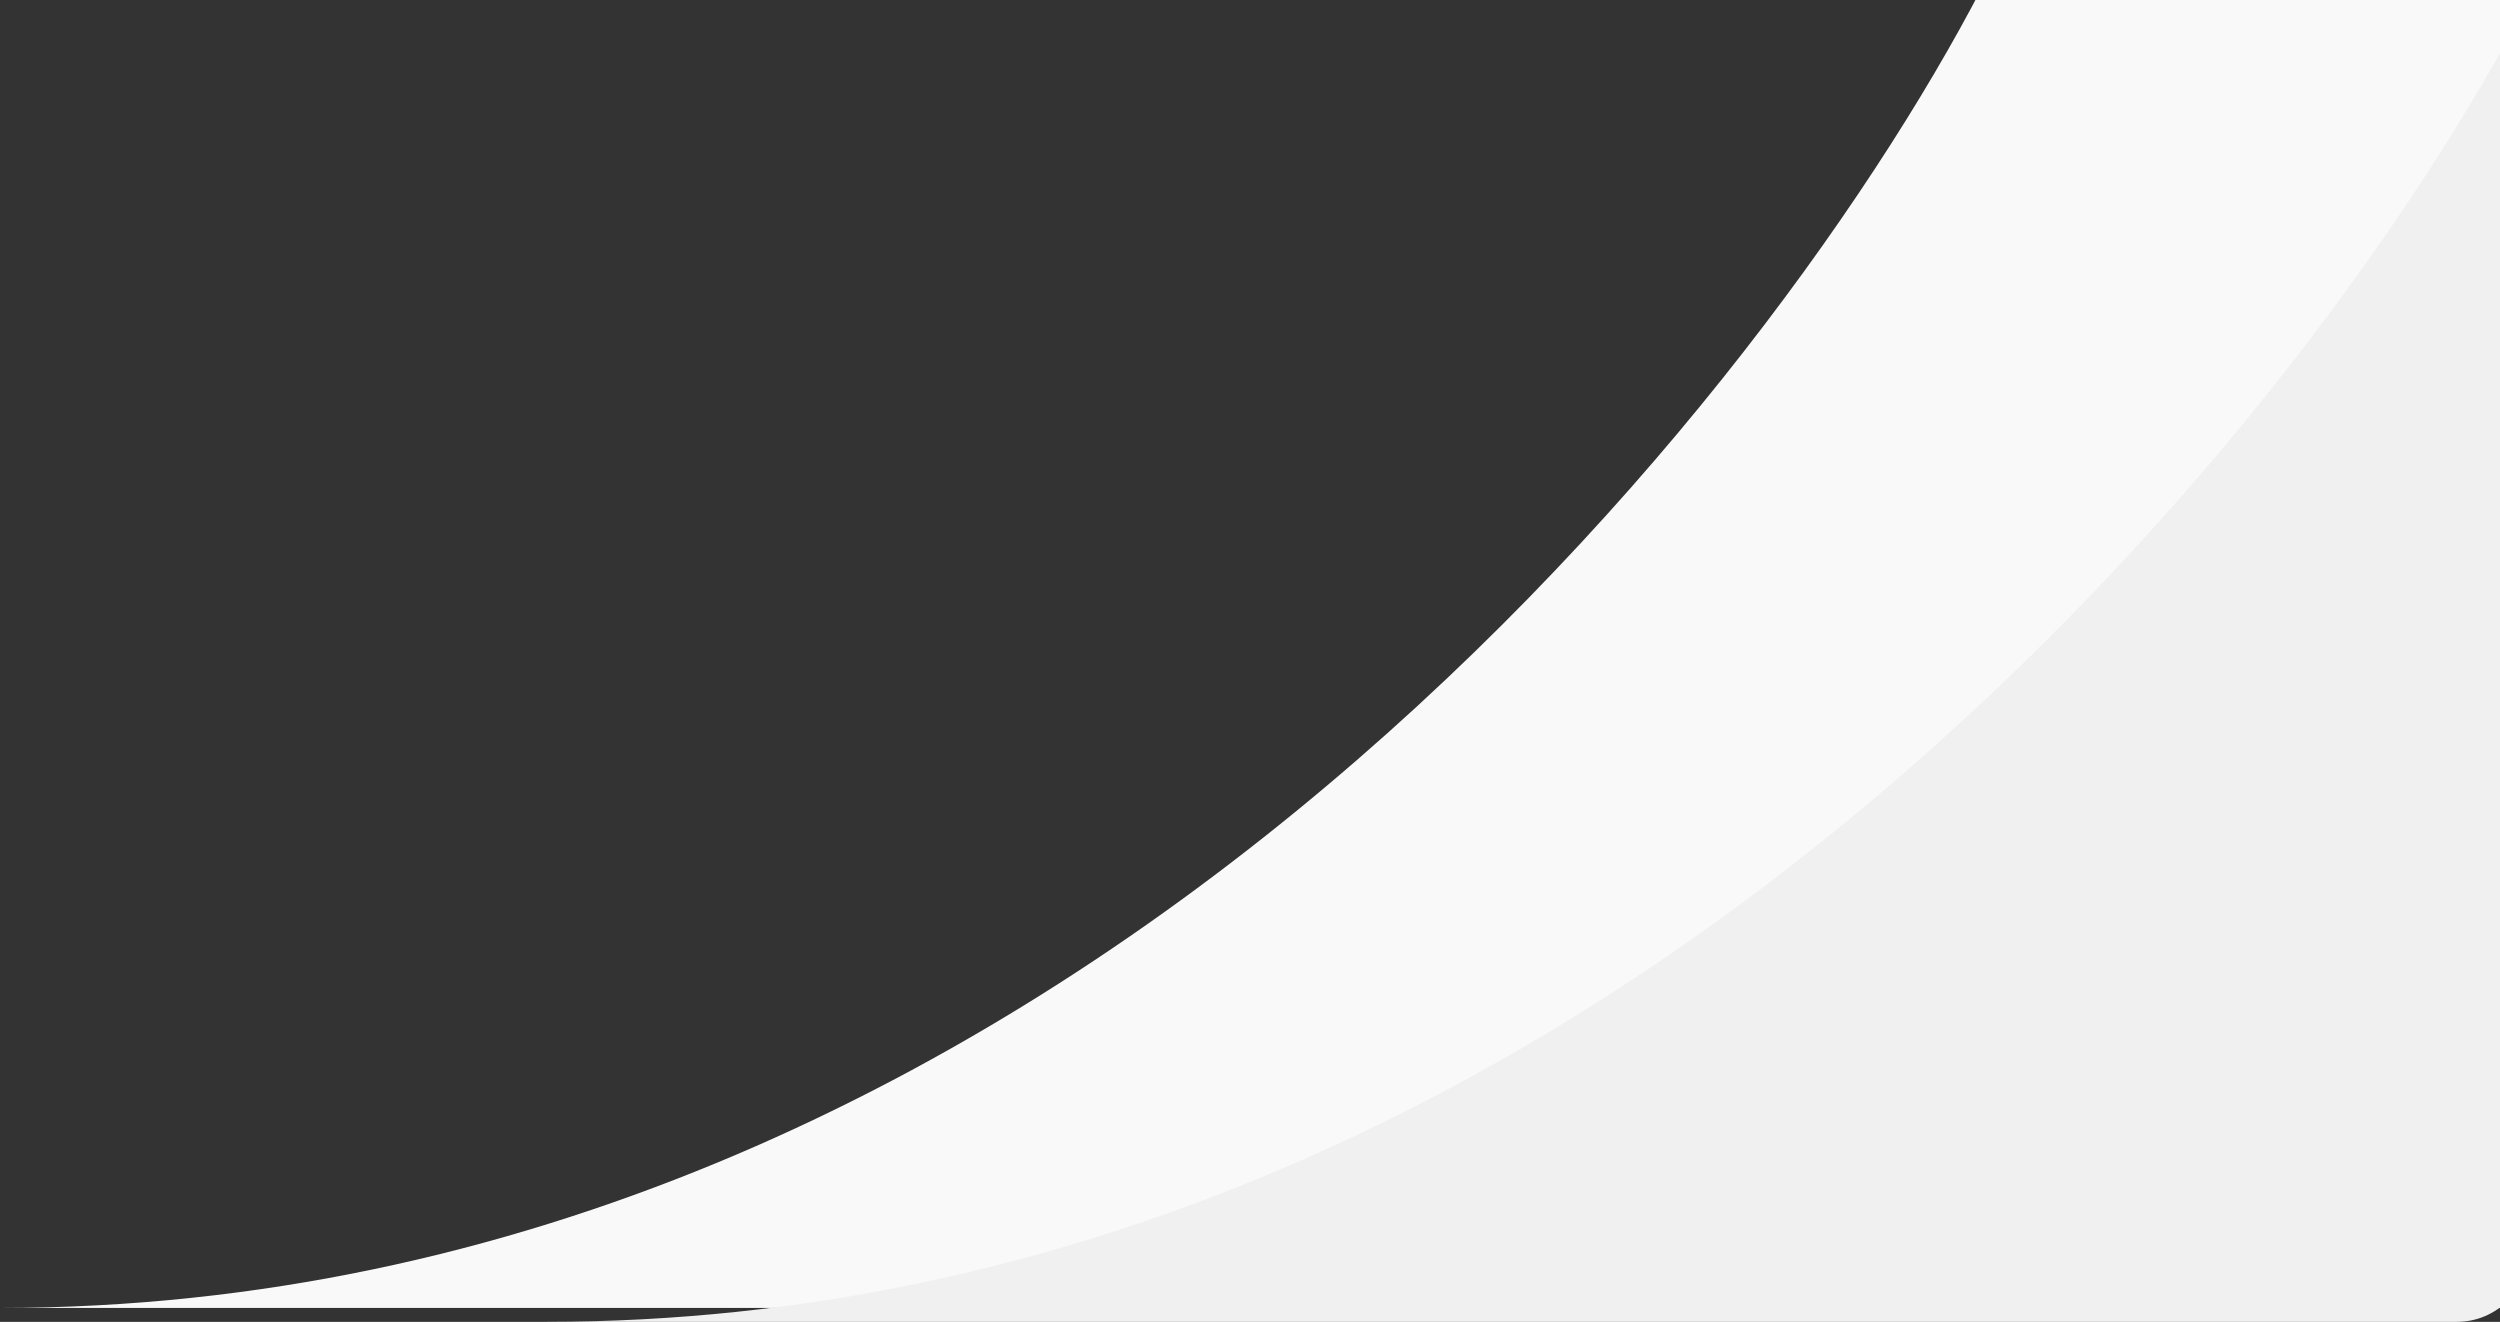
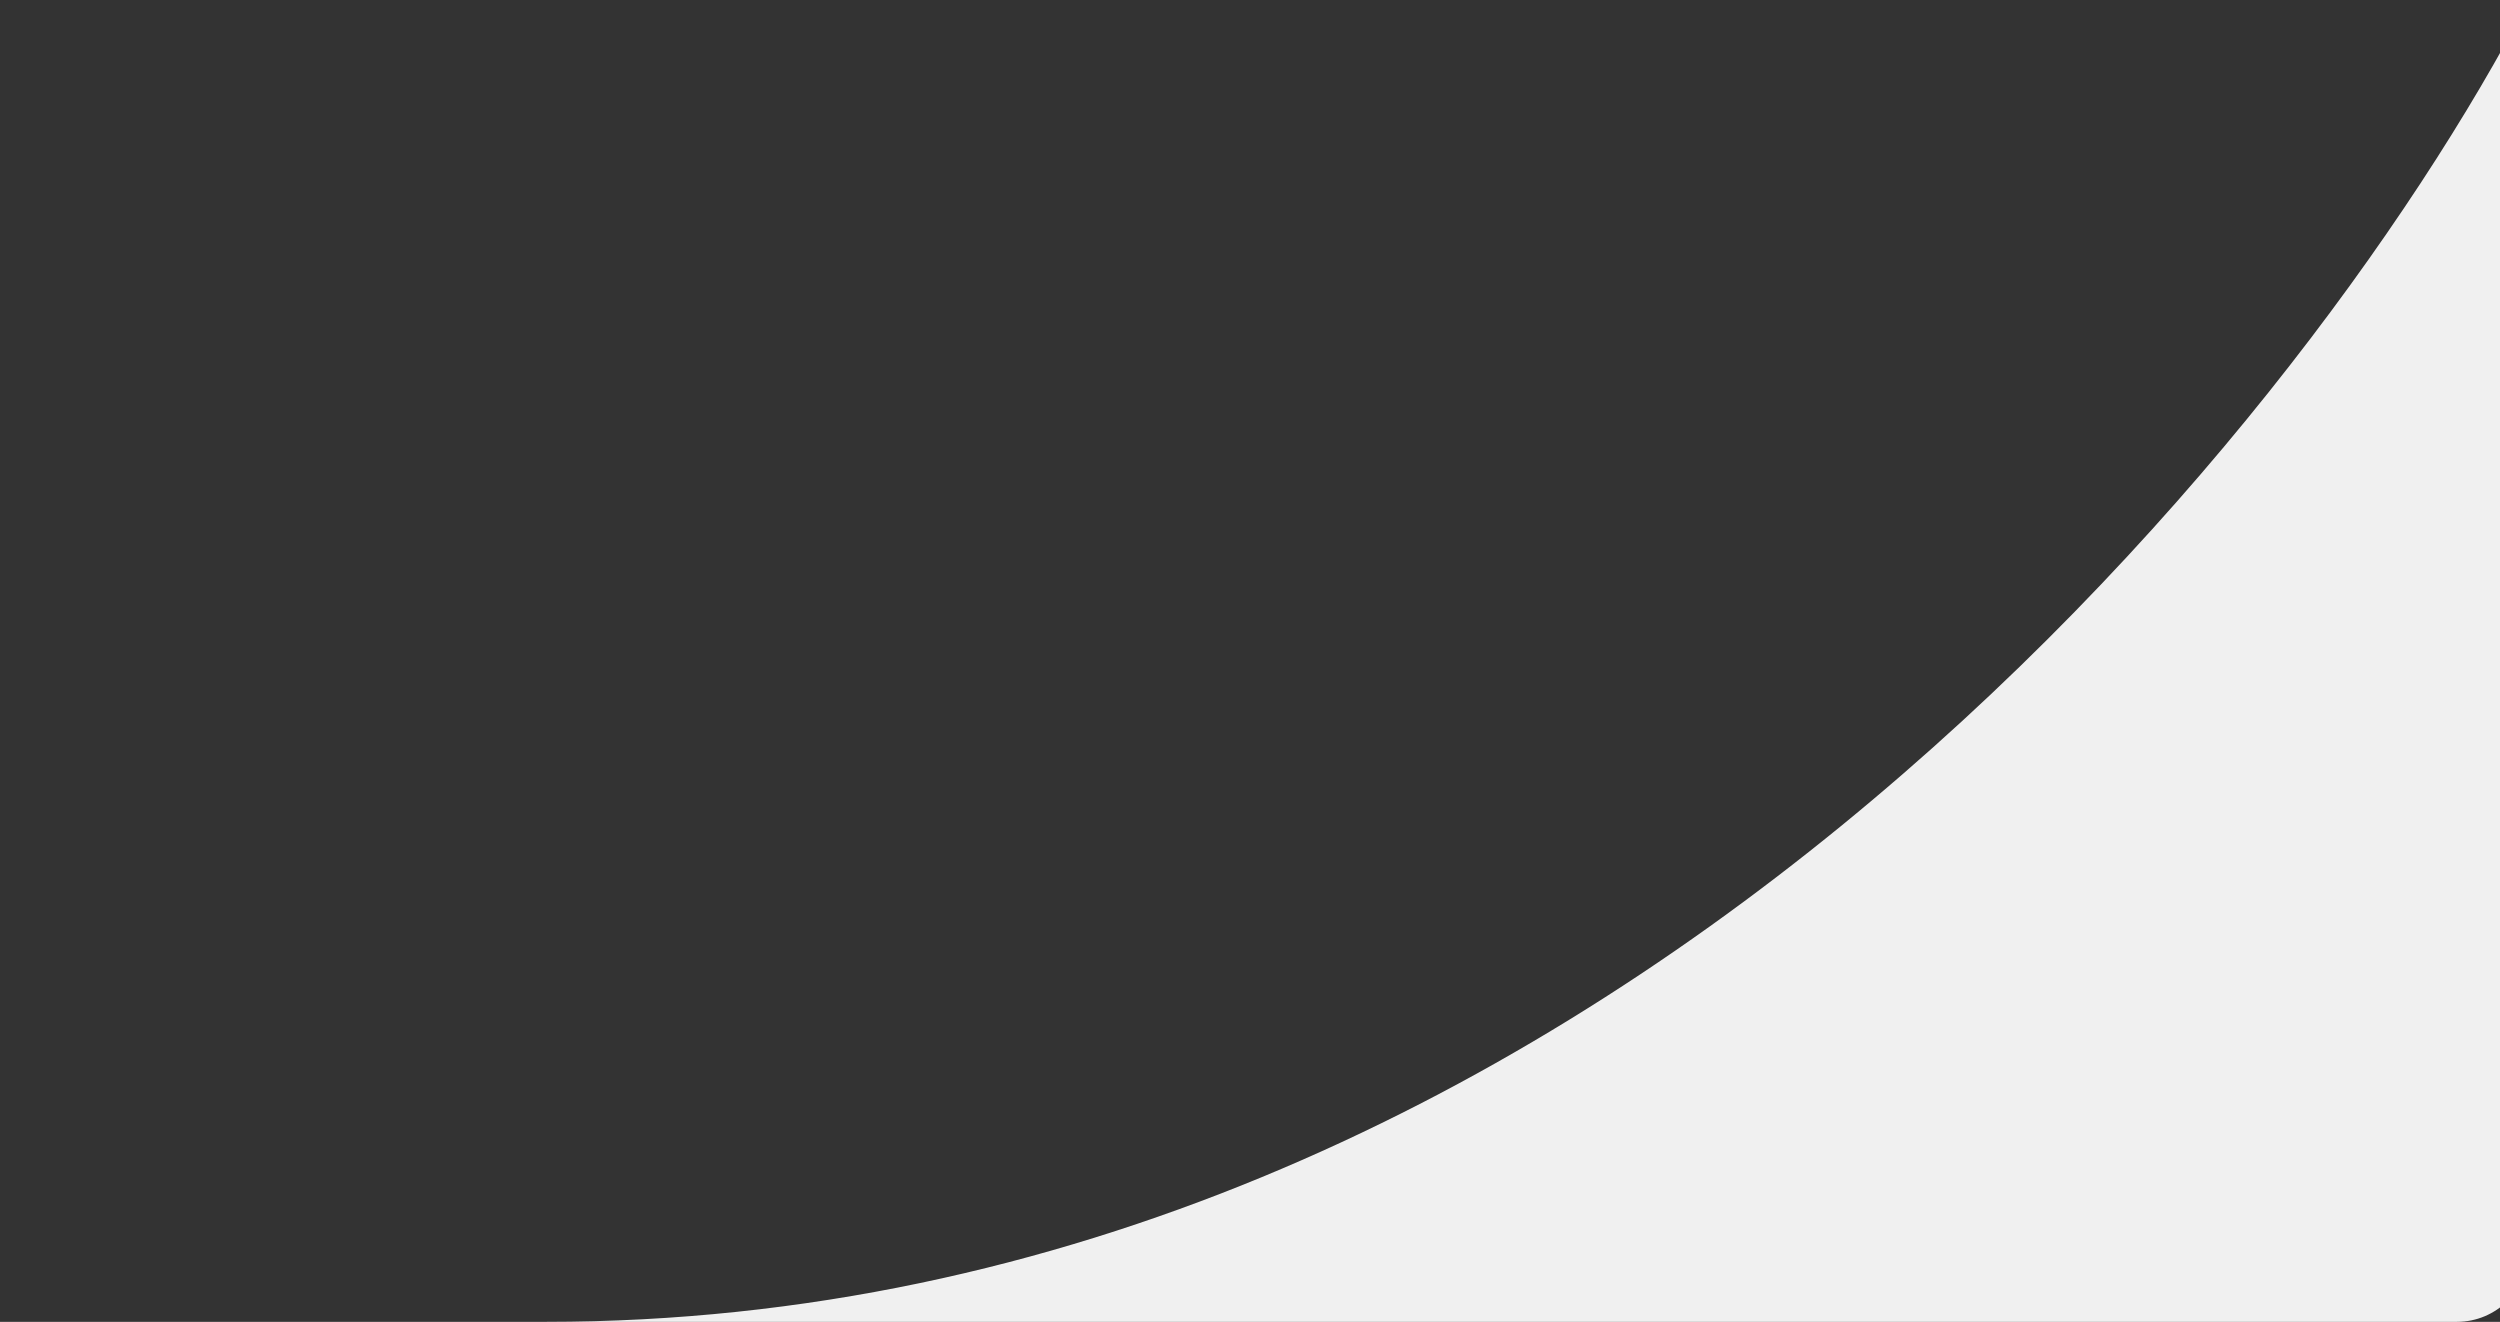
<svg xmlns="http://www.w3.org/2000/svg" width="174" height="92" viewBox="0 0 174 92" fill="none">
  <rect x="0" y="0" width="174" height="92" fill="#333333" stroke="none" />
-   <path d="M0 91.032C72.237 91.032 122.099 29.698 138 -0.968H184V86.032C184 88.793 181.761 91.032 179 91.032H0Z" fill="#F9F9F9" />
  <path d="M38 92C110.237 92 160.099 30.667 176 0V87C176 89.761 173.761 92 171 92H38Z" fill="#F0F0F0" />
</svg>